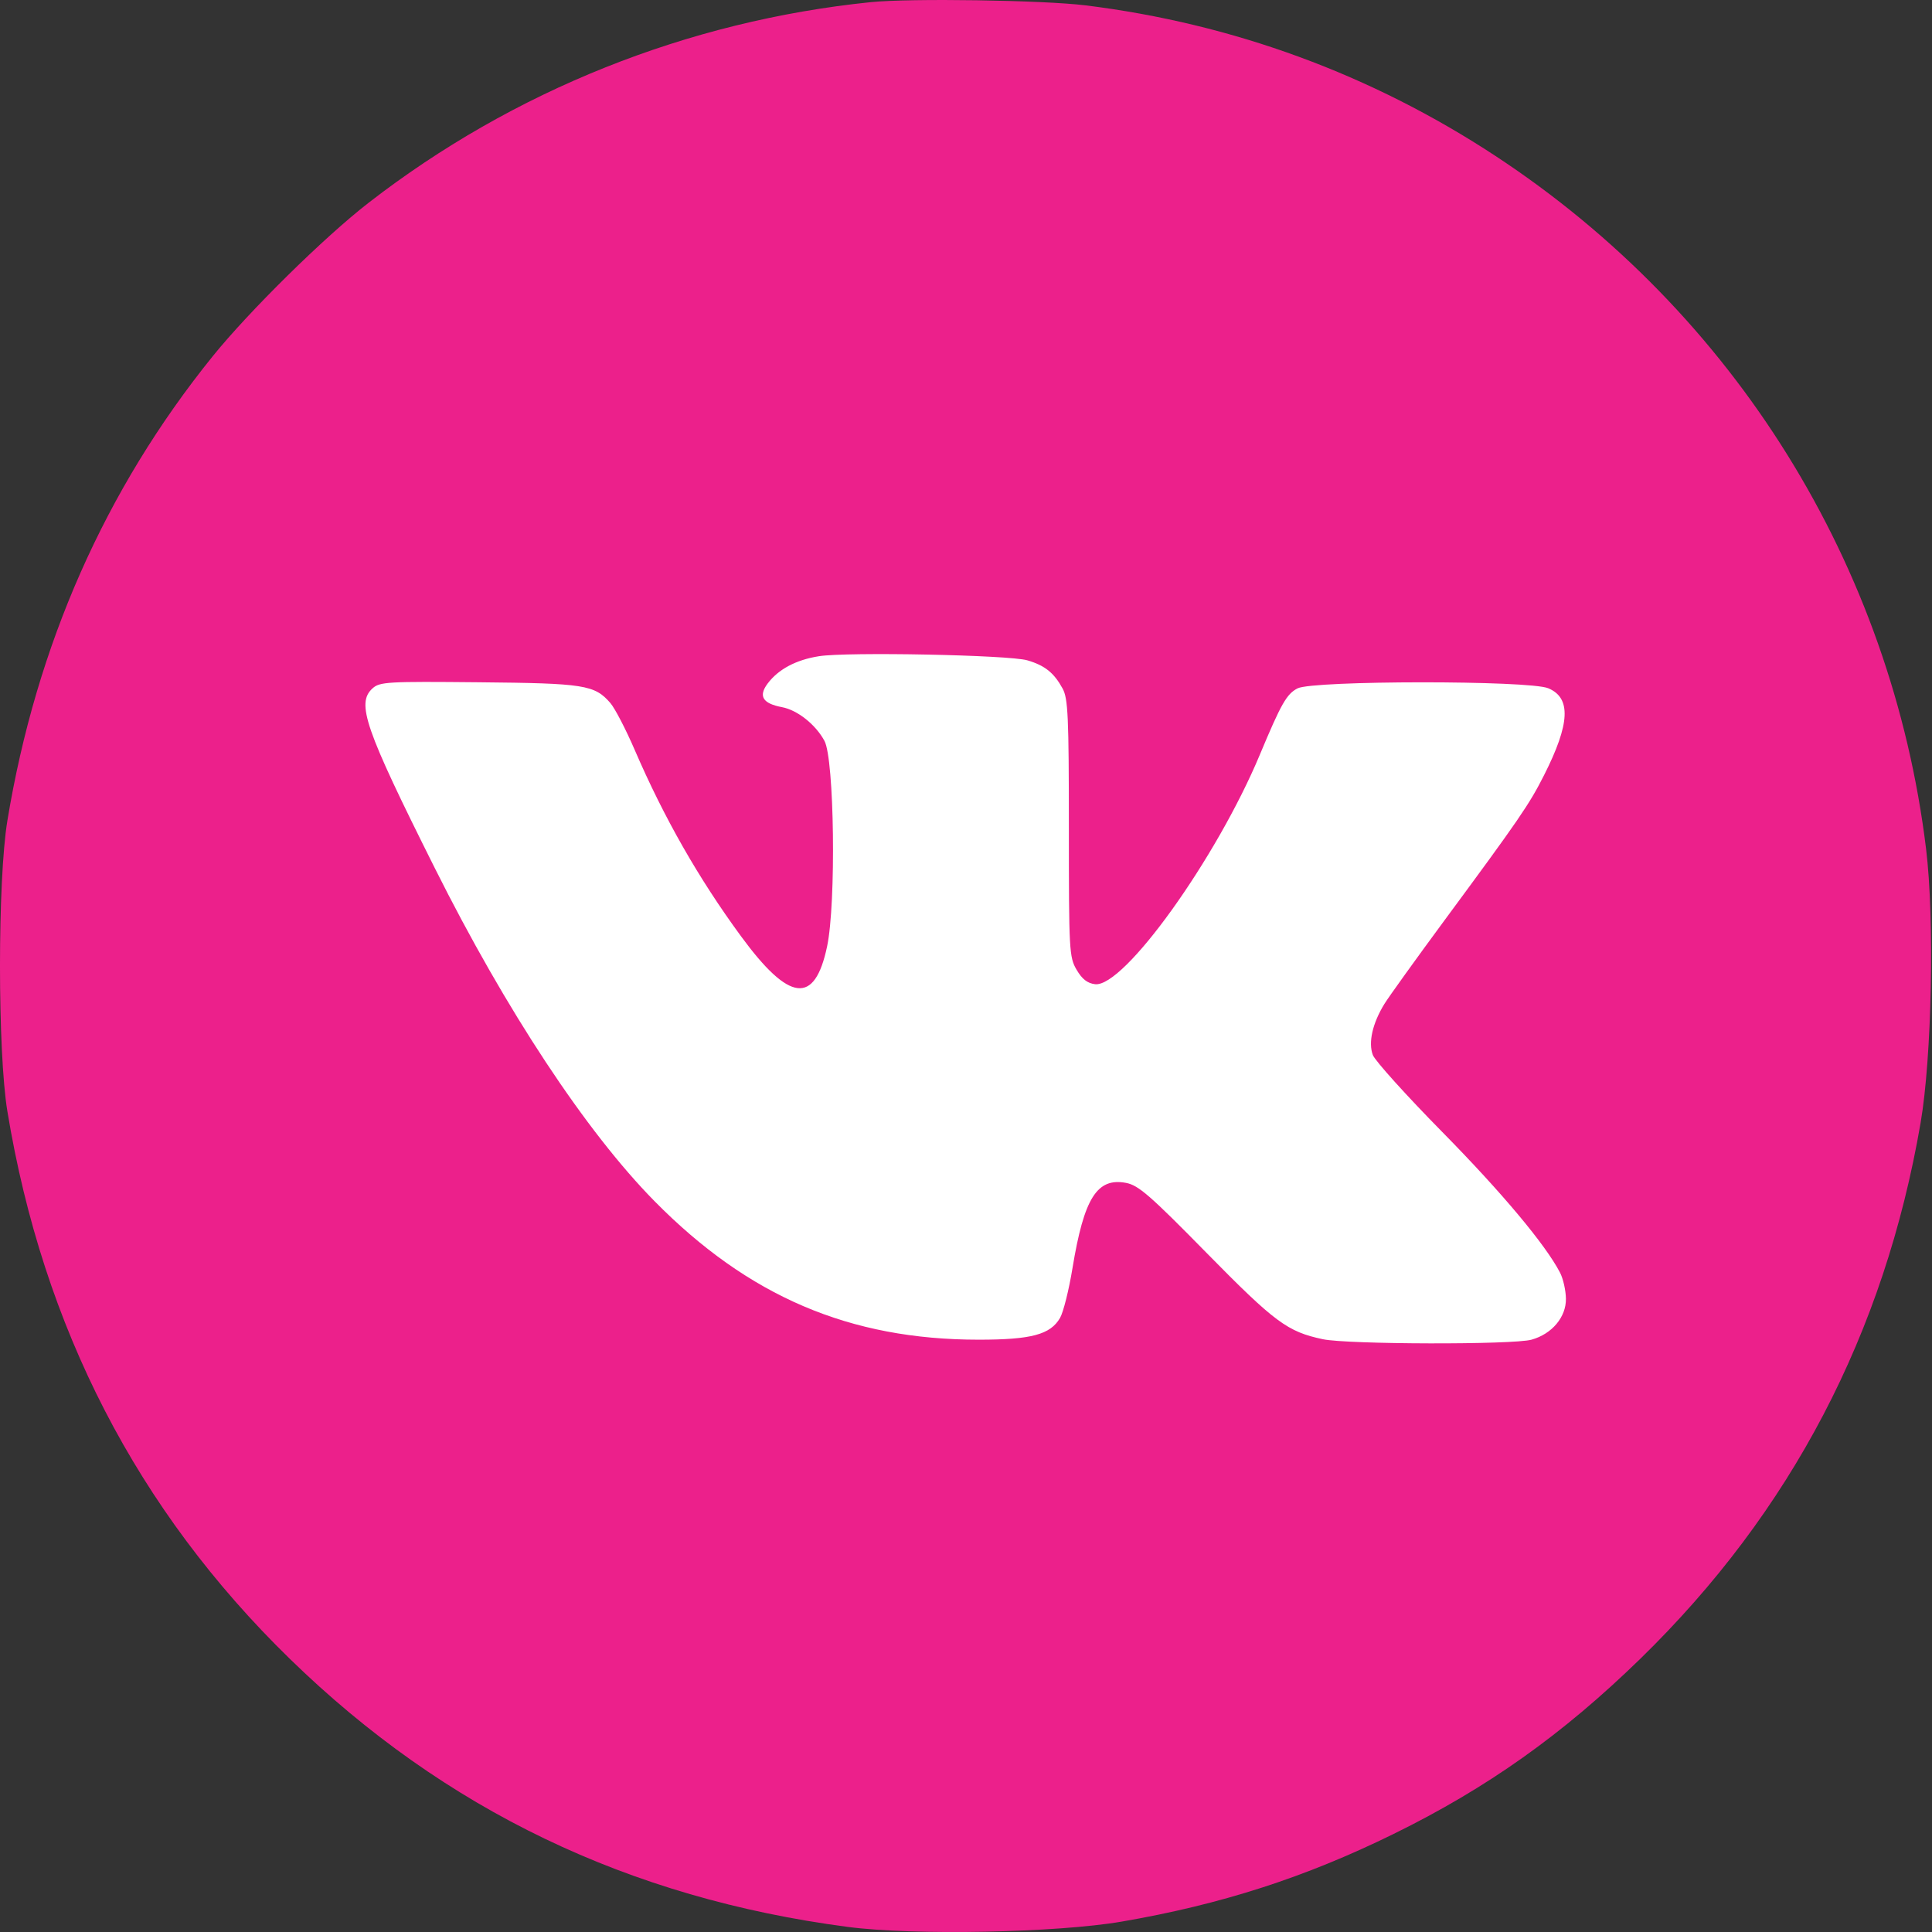
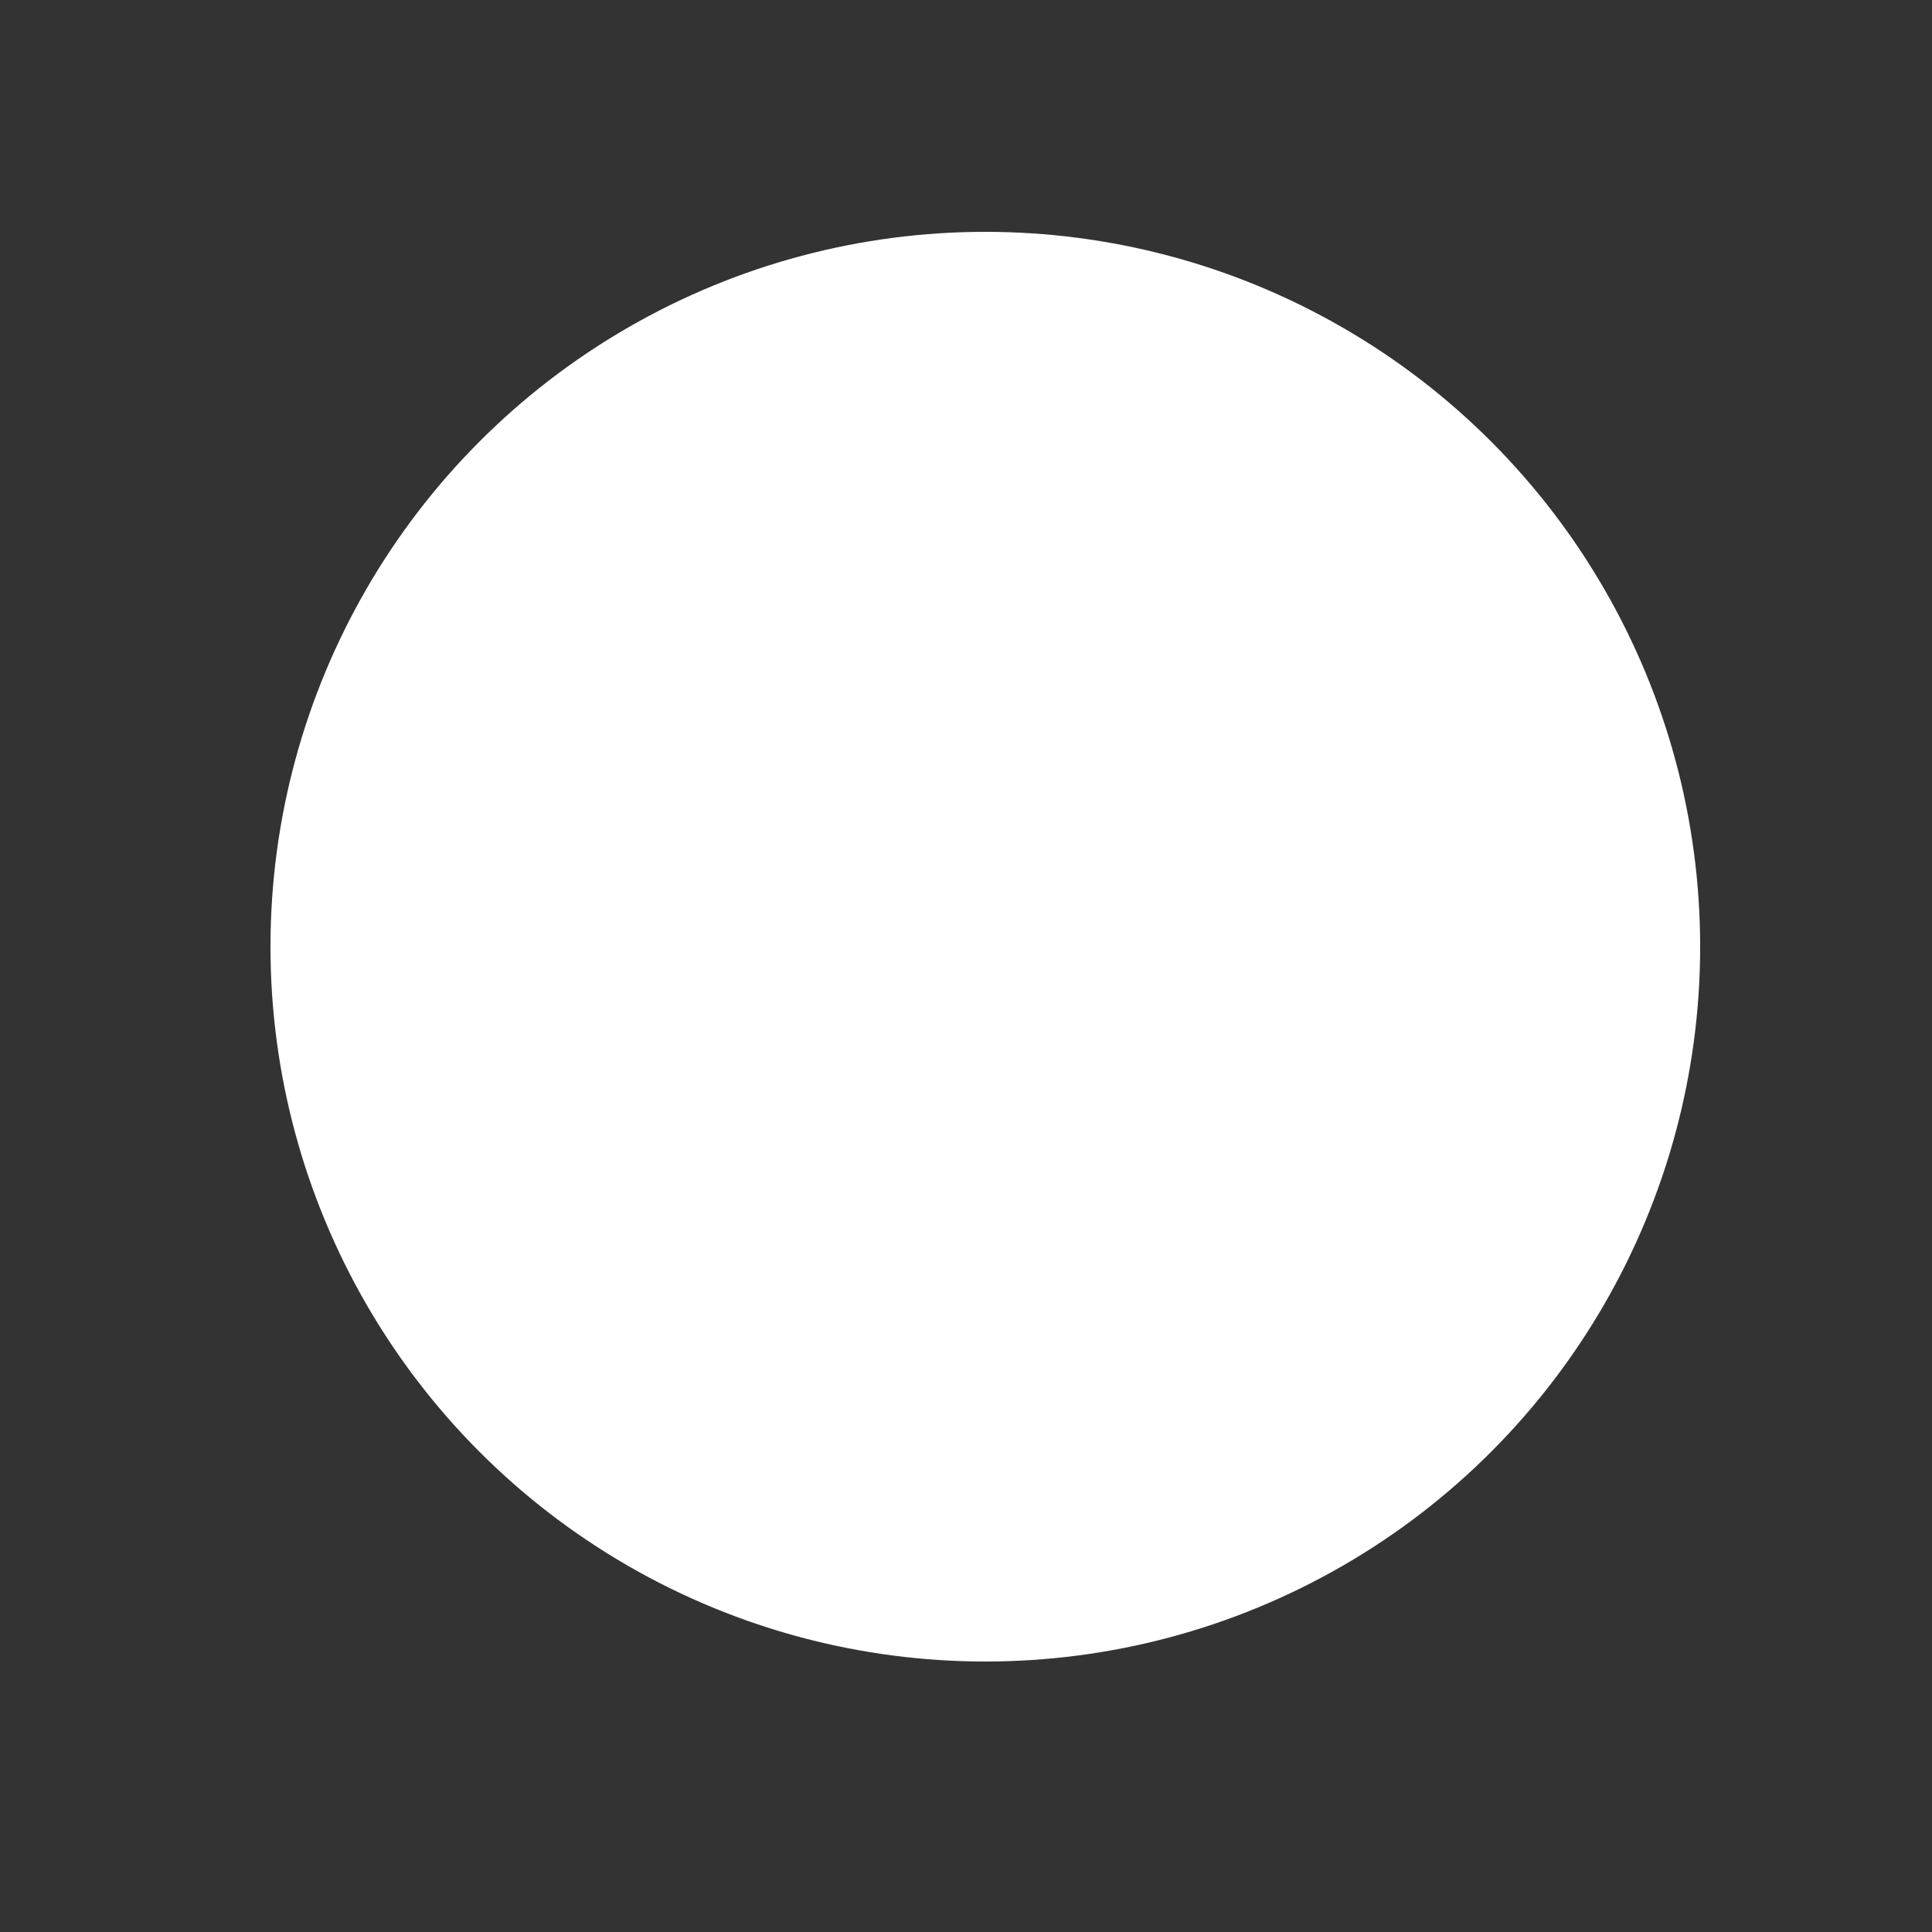
<svg xmlns="http://www.w3.org/2000/svg" width="50" height="50" viewBox="0 0 50 50" fill="none">
  <rect x="0" y="0" width="50" height="50" fill="#333333" stroke="none" />
  <circle cx="25.5" cy="24.5" r="18.5" fill="white" />
-   <path fill-rule="evenodd" clip-rule="evenodd" d="M22.532 0.056C17.798 0.541 13.285 2.344 9.539 5.248C8.395 6.134 6.452 8.048 5.504 9.221C2.722 12.666 0.939 16.699 0.191 21.238C-0.064 22.78 -0.064 27.218 0.191 28.761C1.113 34.355 3.552 39.083 7.501 42.931C11.511 46.838 16.272 49.125 21.946 49.869C23.647 50.092 27.351 50.02 29.035 49.73C31.603 49.288 33.776 48.588 36.063 47.464C38.49 46.272 40.441 44.887 42.449 42.931C46.352 39.127 48.769 34.507 49.705 29.059C49.996 27.367 50.068 23.782 49.847 21.971C48.952 14.634 44.894 8.103 38.701 4.035C35.492 1.926 31.913 0.612 28.097 0.139C26.995 0.003 23.553 -0.049 22.532 0.056ZM26.587 17.089C27.041 17.222 27.276 17.41 27.5 17.819C27.641 18.075 27.662 18.533 27.662 21.433C27.662 24.605 27.671 24.771 27.862 25.097C28.004 25.34 28.143 25.448 28.341 25.471C29.087 25.558 31.481 22.221 32.606 19.528C33.157 18.209 33.299 17.96 33.58 17.815C33.98 17.608 39.574 17.605 40.069 17.812C40.666 18.062 40.634 18.729 39.959 20.064C39.577 20.82 39.316 21.2 37.373 23.832C36.637 24.83 35.942 25.797 35.828 25.982C35.519 26.485 35.407 26.982 35.529 27.304C35.586 27.453 36.393 28.348 37.322 29.292C38.869 30.863 40.001 32.215 40.374 32.937C40.455 33.093 40.523 33.396 40.526 33.611C40.533 34.086 40.164 34.524 39.635 34.671C39.154 34.805 34.879 34.795 34.236 34.659C33.319 34.465 32.994 34.224 31.226 32.425C29.763 30.935 29.462 30.673 29.141 30.613C28.39 30.472 28.055 31.006 27.756 32.818C27.664 33.381 27.519 33.961 27.434 34.107C27.185 34.539 26.691 34.671 25.328 34.671C21.989 34.671 19.371 33.553 16.942 31.089C15.168 29.29 13.094 26.147 11.252 22.465C9.437 18.839 9.216 18.2 9.642 17.814C9.828 17.646 10.025 17.634 12.391 17.657C15.123 17.683 15.388 17.724 15.796 18.194C15.912 18.328 16.194 18.87 16.422 19.398C17.184 21.164 18.076 22.728 19.174 24.226C20.429 25.938 21.086 26.015 21.406 24.49C21.641 23.37 21.593 19.649 21.337 19.174C21.108 18.75 20.637 18.376 20.237 18.301C19.739 18.207 19.622 18.017 19.865 17.692C20.141 17.322 20.598 17.077 21.193 16.983C21.917 16.867 26.111 16.95 26.587 17.089Z" fill="#EC208B" />
</svg>